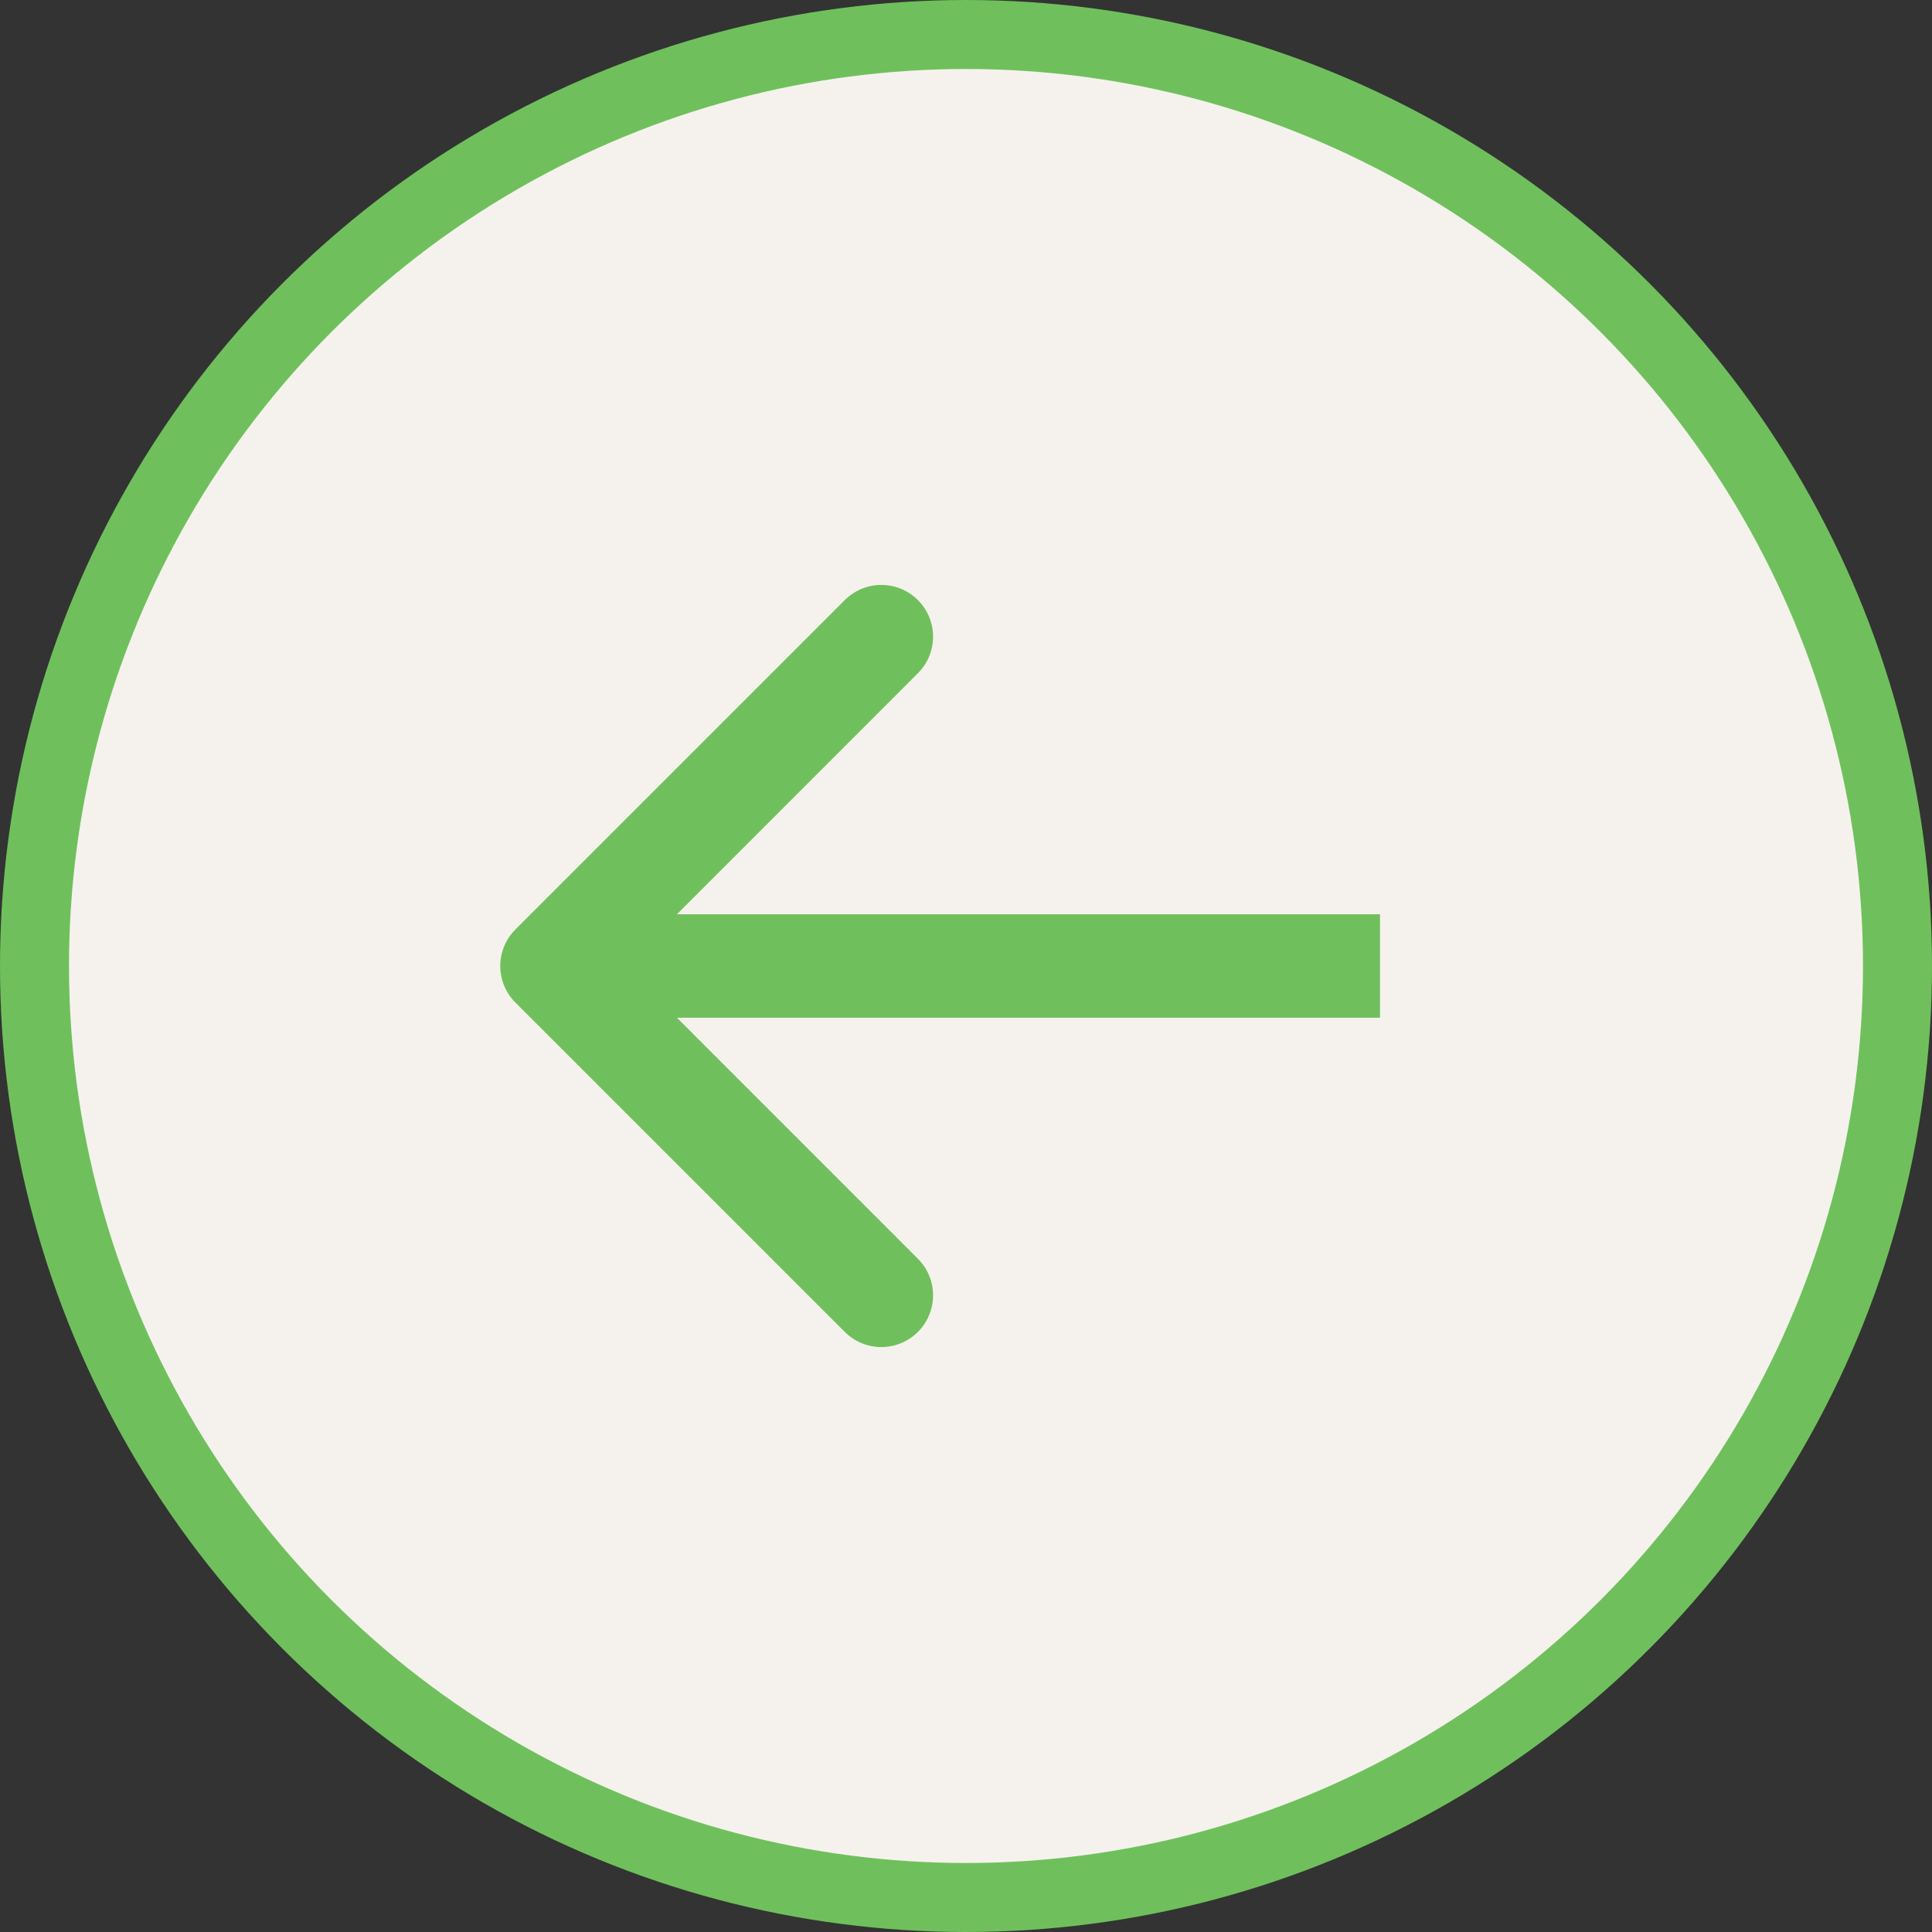
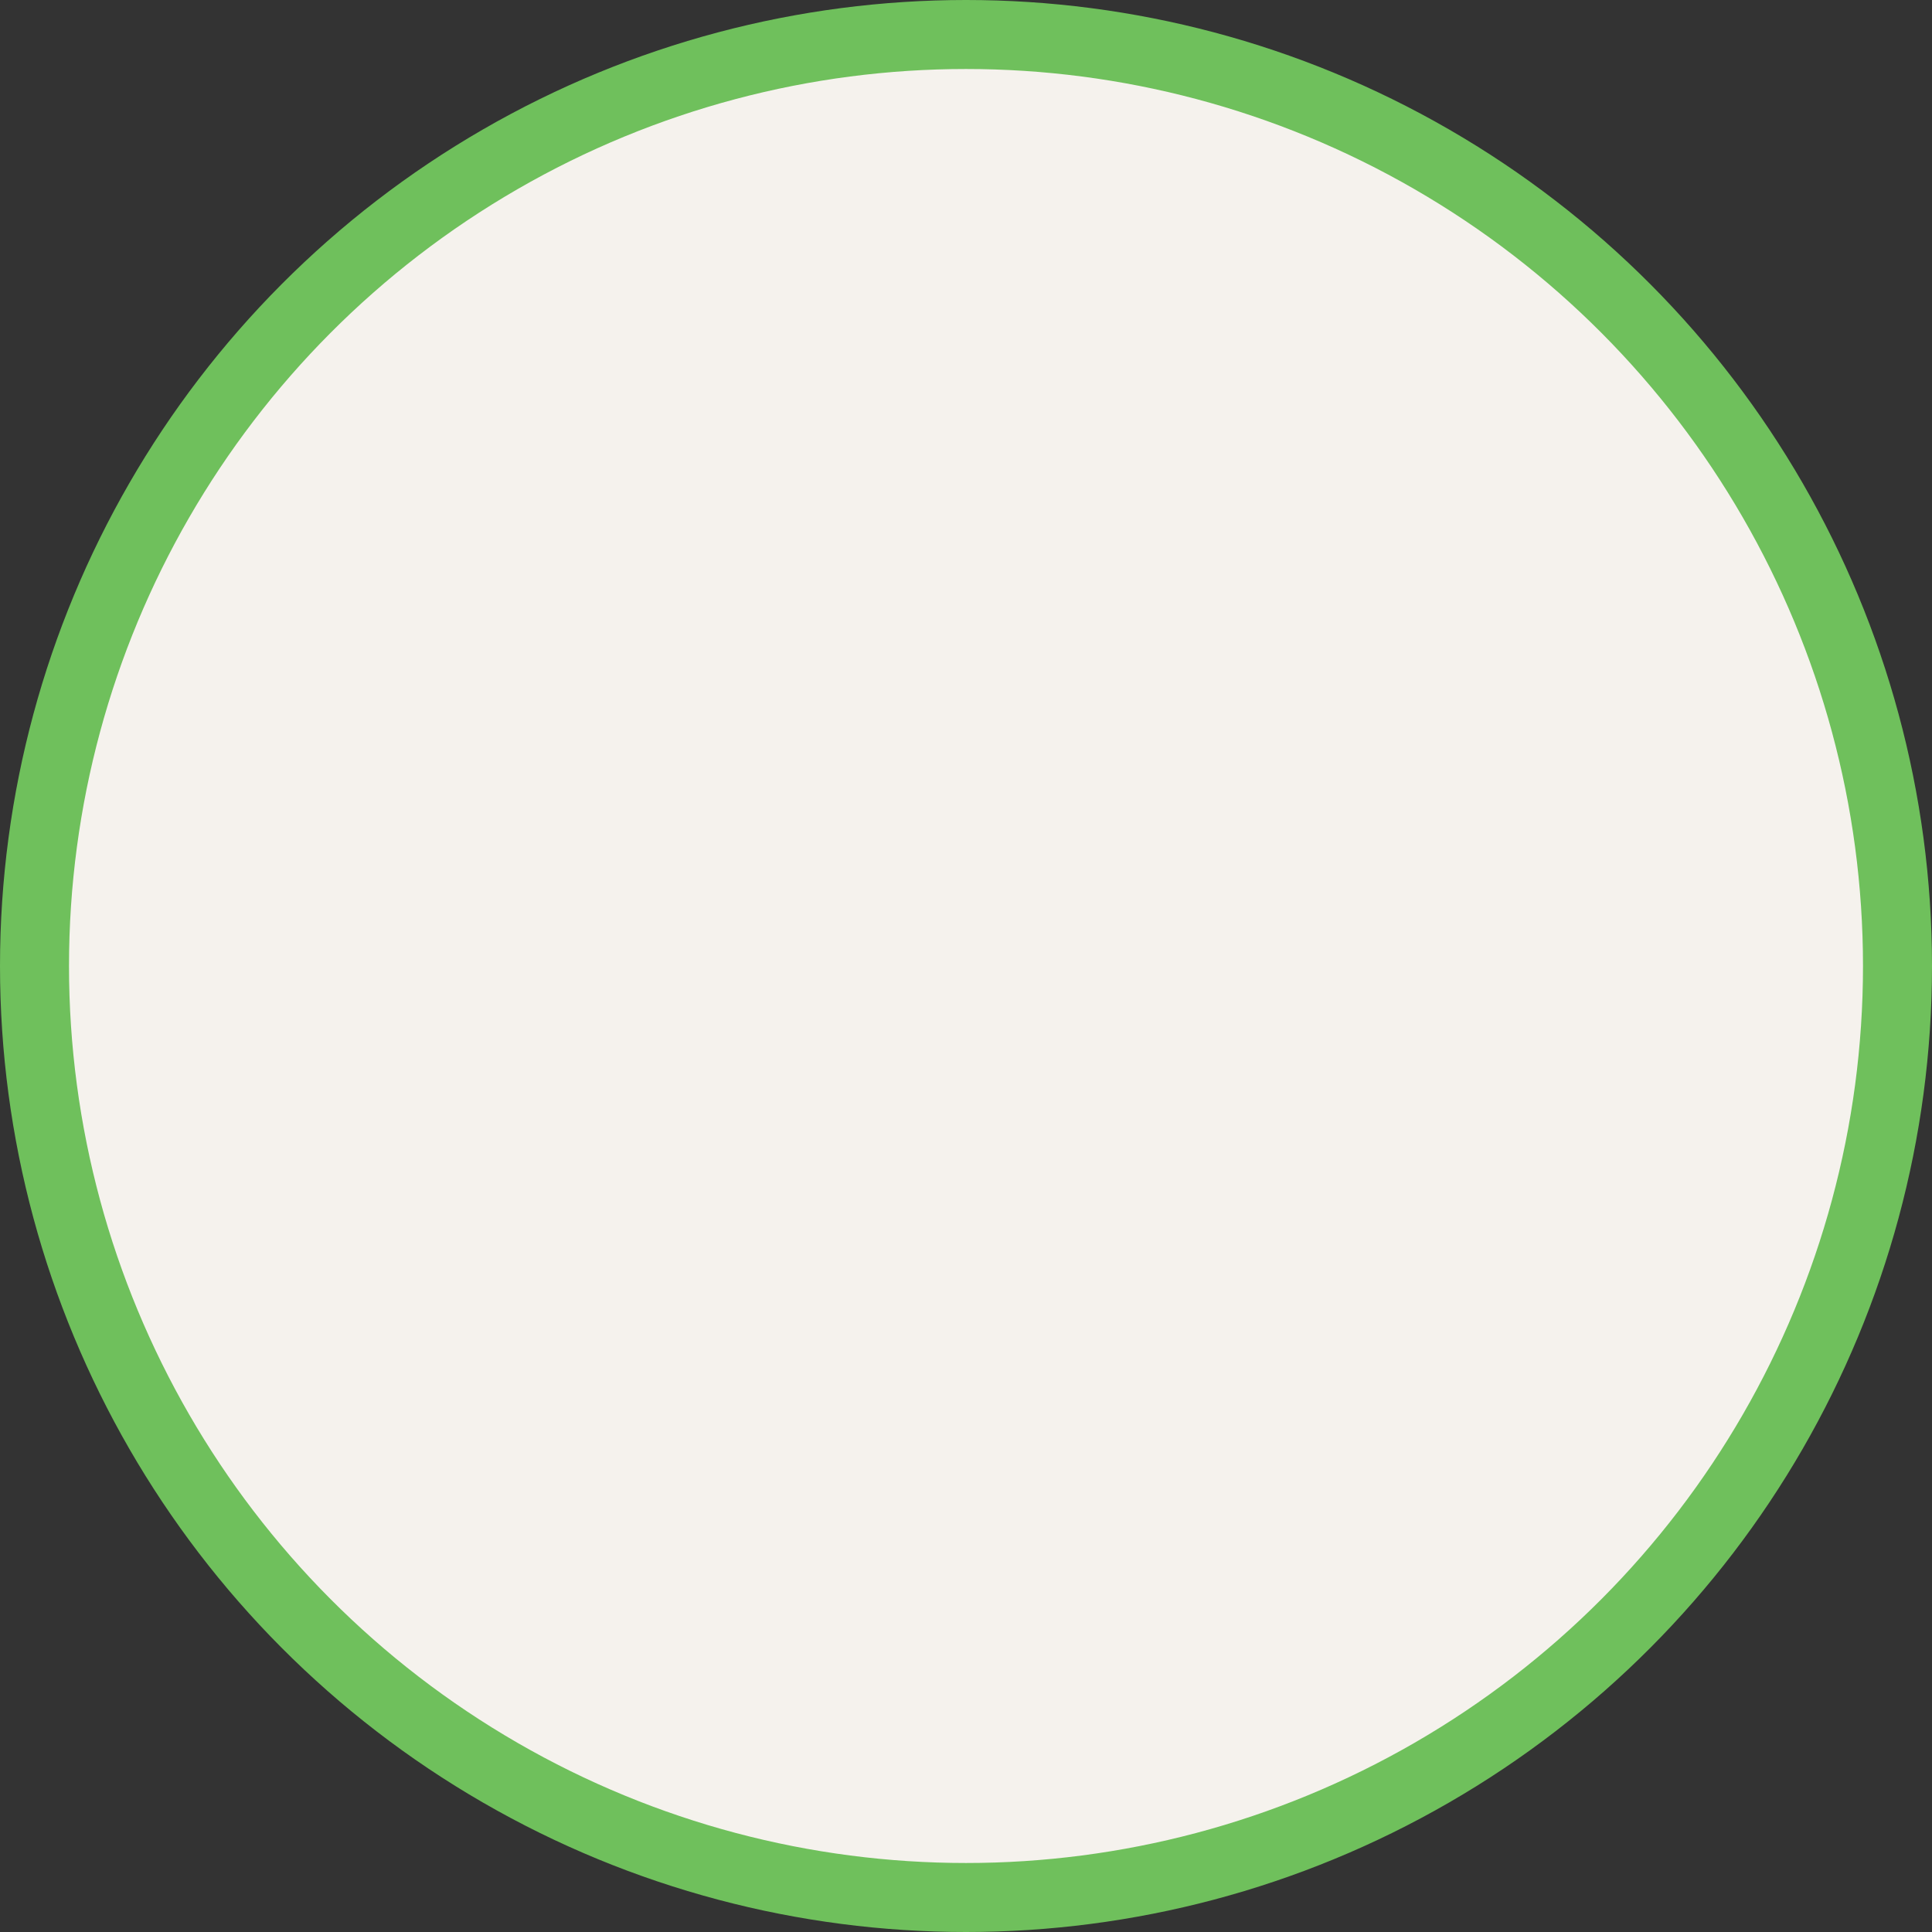
<svg xmlns="http://www.w3.org/2000/svg" width="28" height="28" viewBox="0 0 28 28" fill="none">
  <rect x="0" y="0" width="28" height="28" fill="#333333" stroke="none" />
  <circle cx="14" cy="14" r="13.5" transform="matrix(-1 0 0 1 28 0)" fill="#F5F2ED" stroke="#6FC05C" />
-   <path d="M7.47 14.53C7.177 14.237 7.177 13.763 7.47 13.47L12.243 8.697C12.536 8.404 13.01 8.404 13.303 8.697C13.596 8.99 13.596 9.464 13.303 9.757L9.061 14L13.303 18.243C13.596 18.535 13.596 19.01 13.303 19.303C13.01 19.596 12.536 19.596 12.243 19.303L7.47 14.53ZM20 14.75H8V13.25H20V14.75Z" fill="#6FC05C" />
</svg>